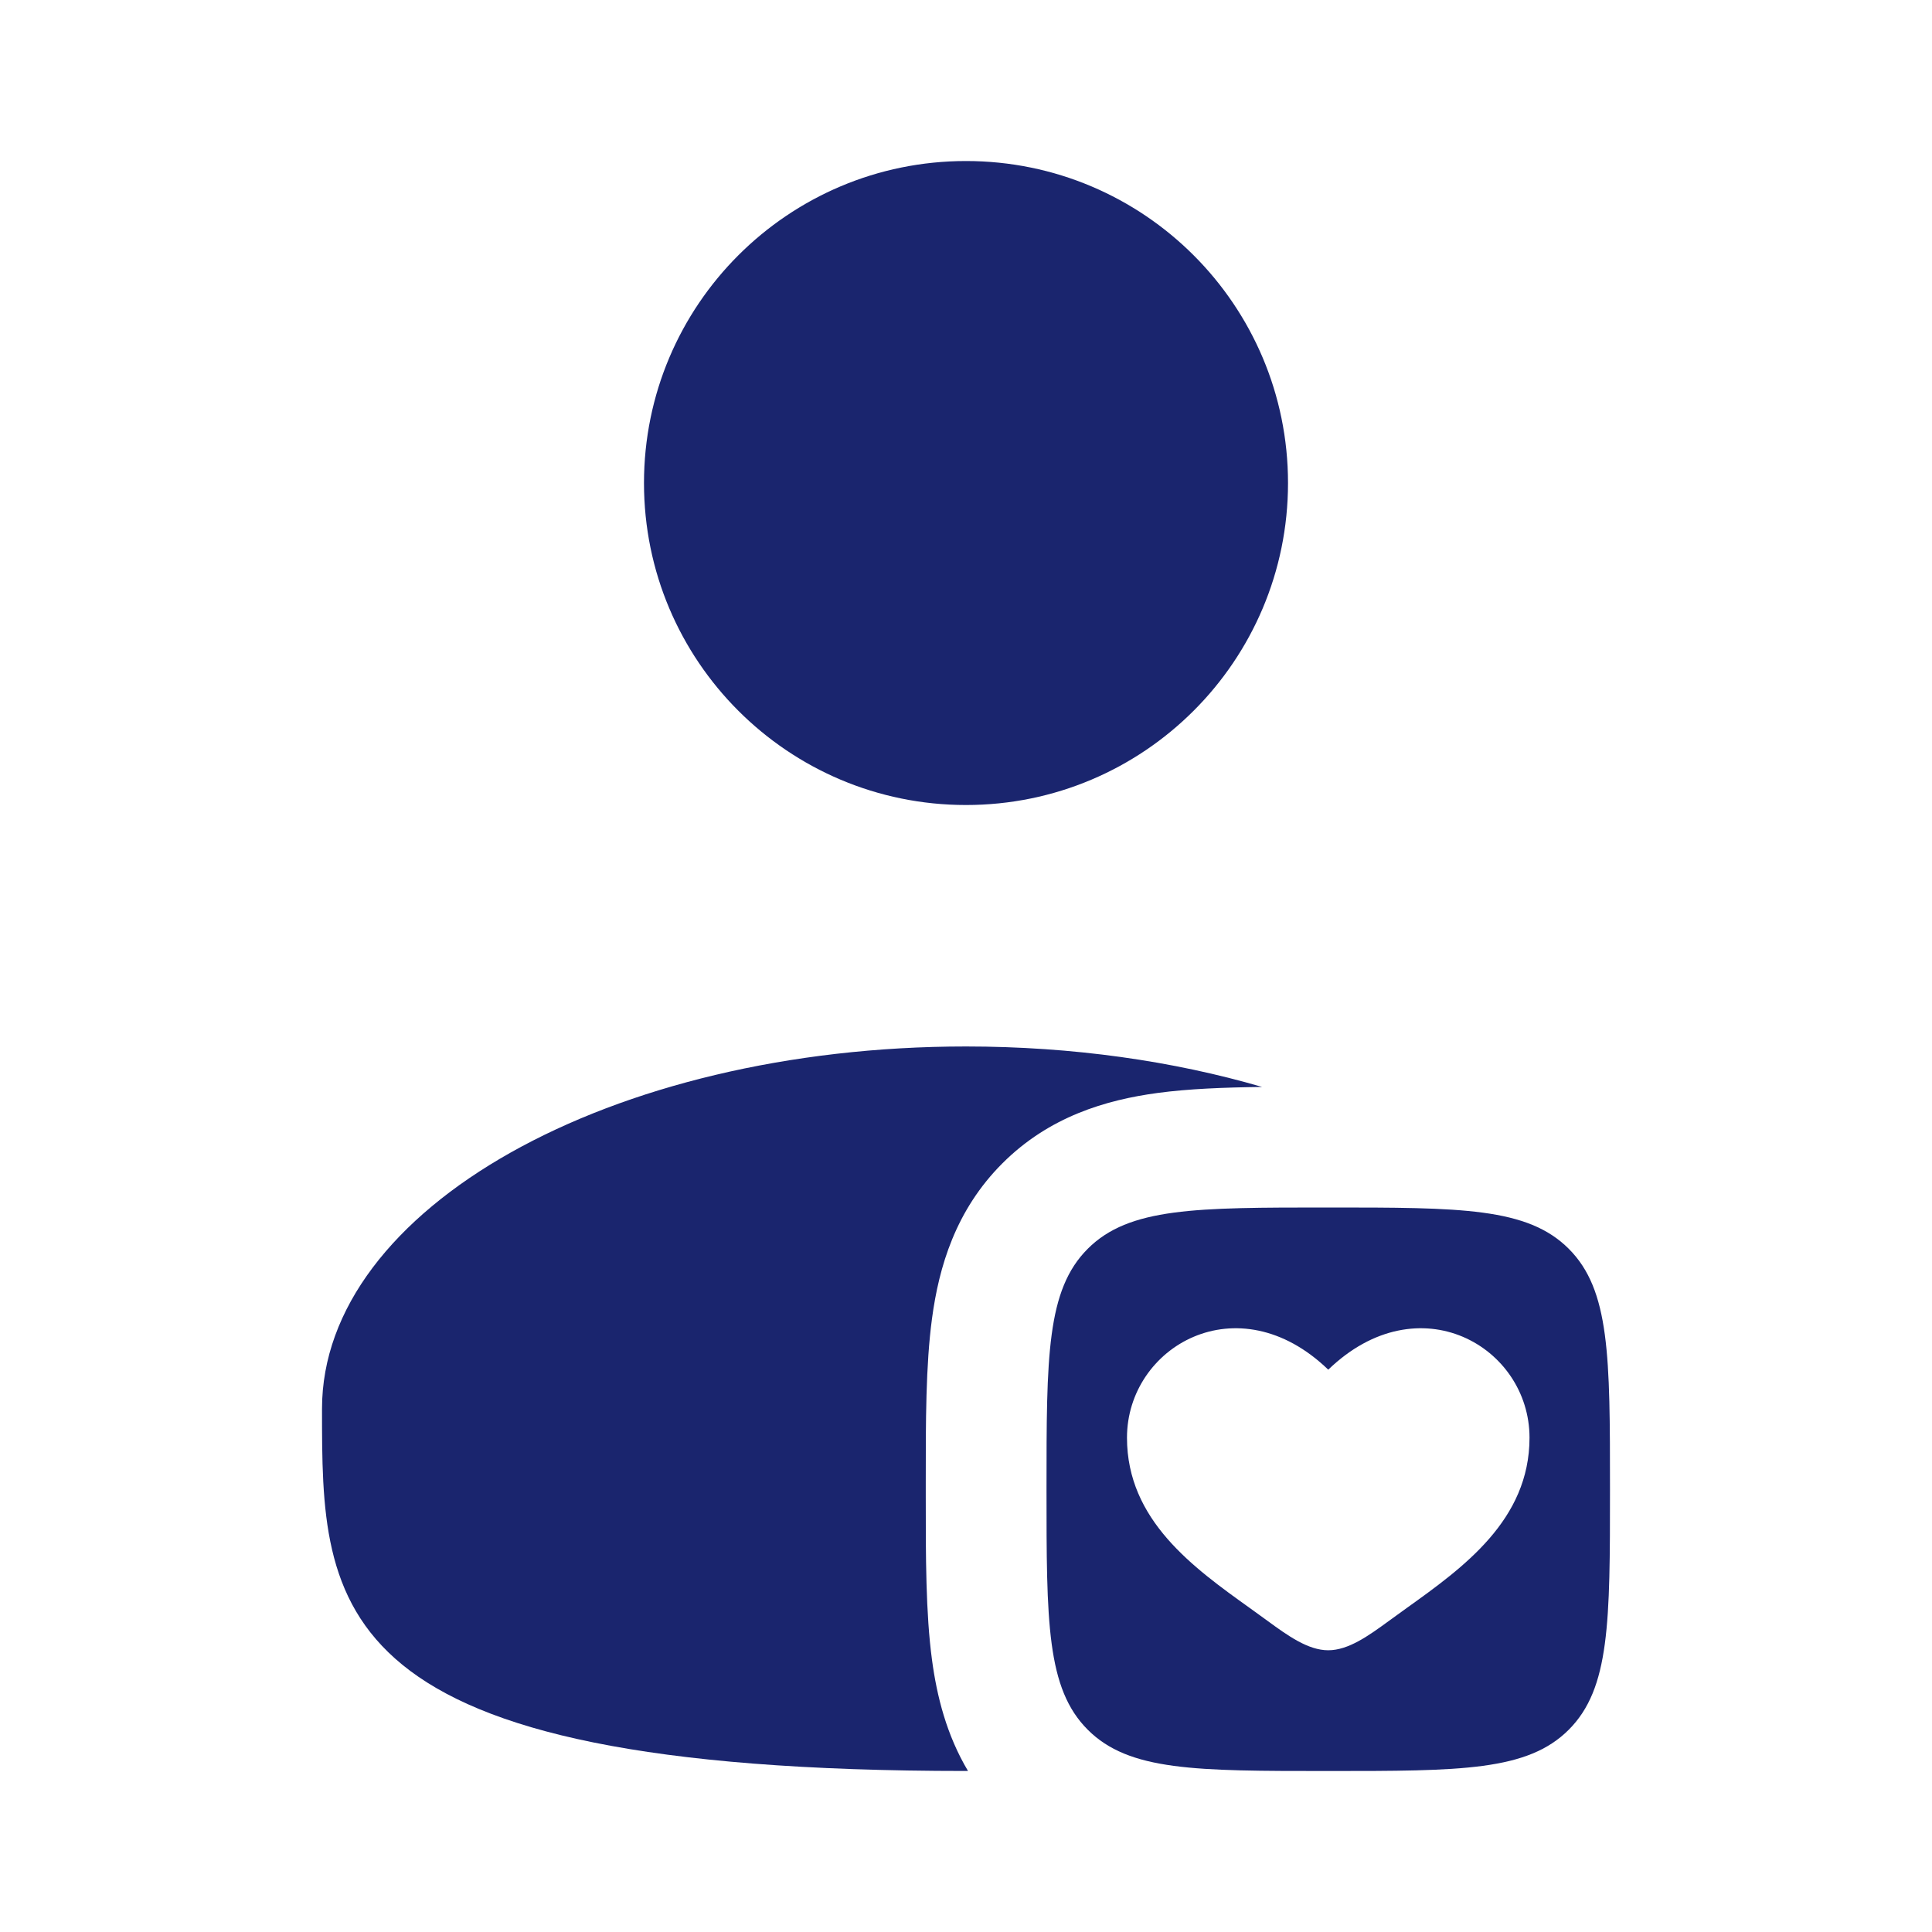
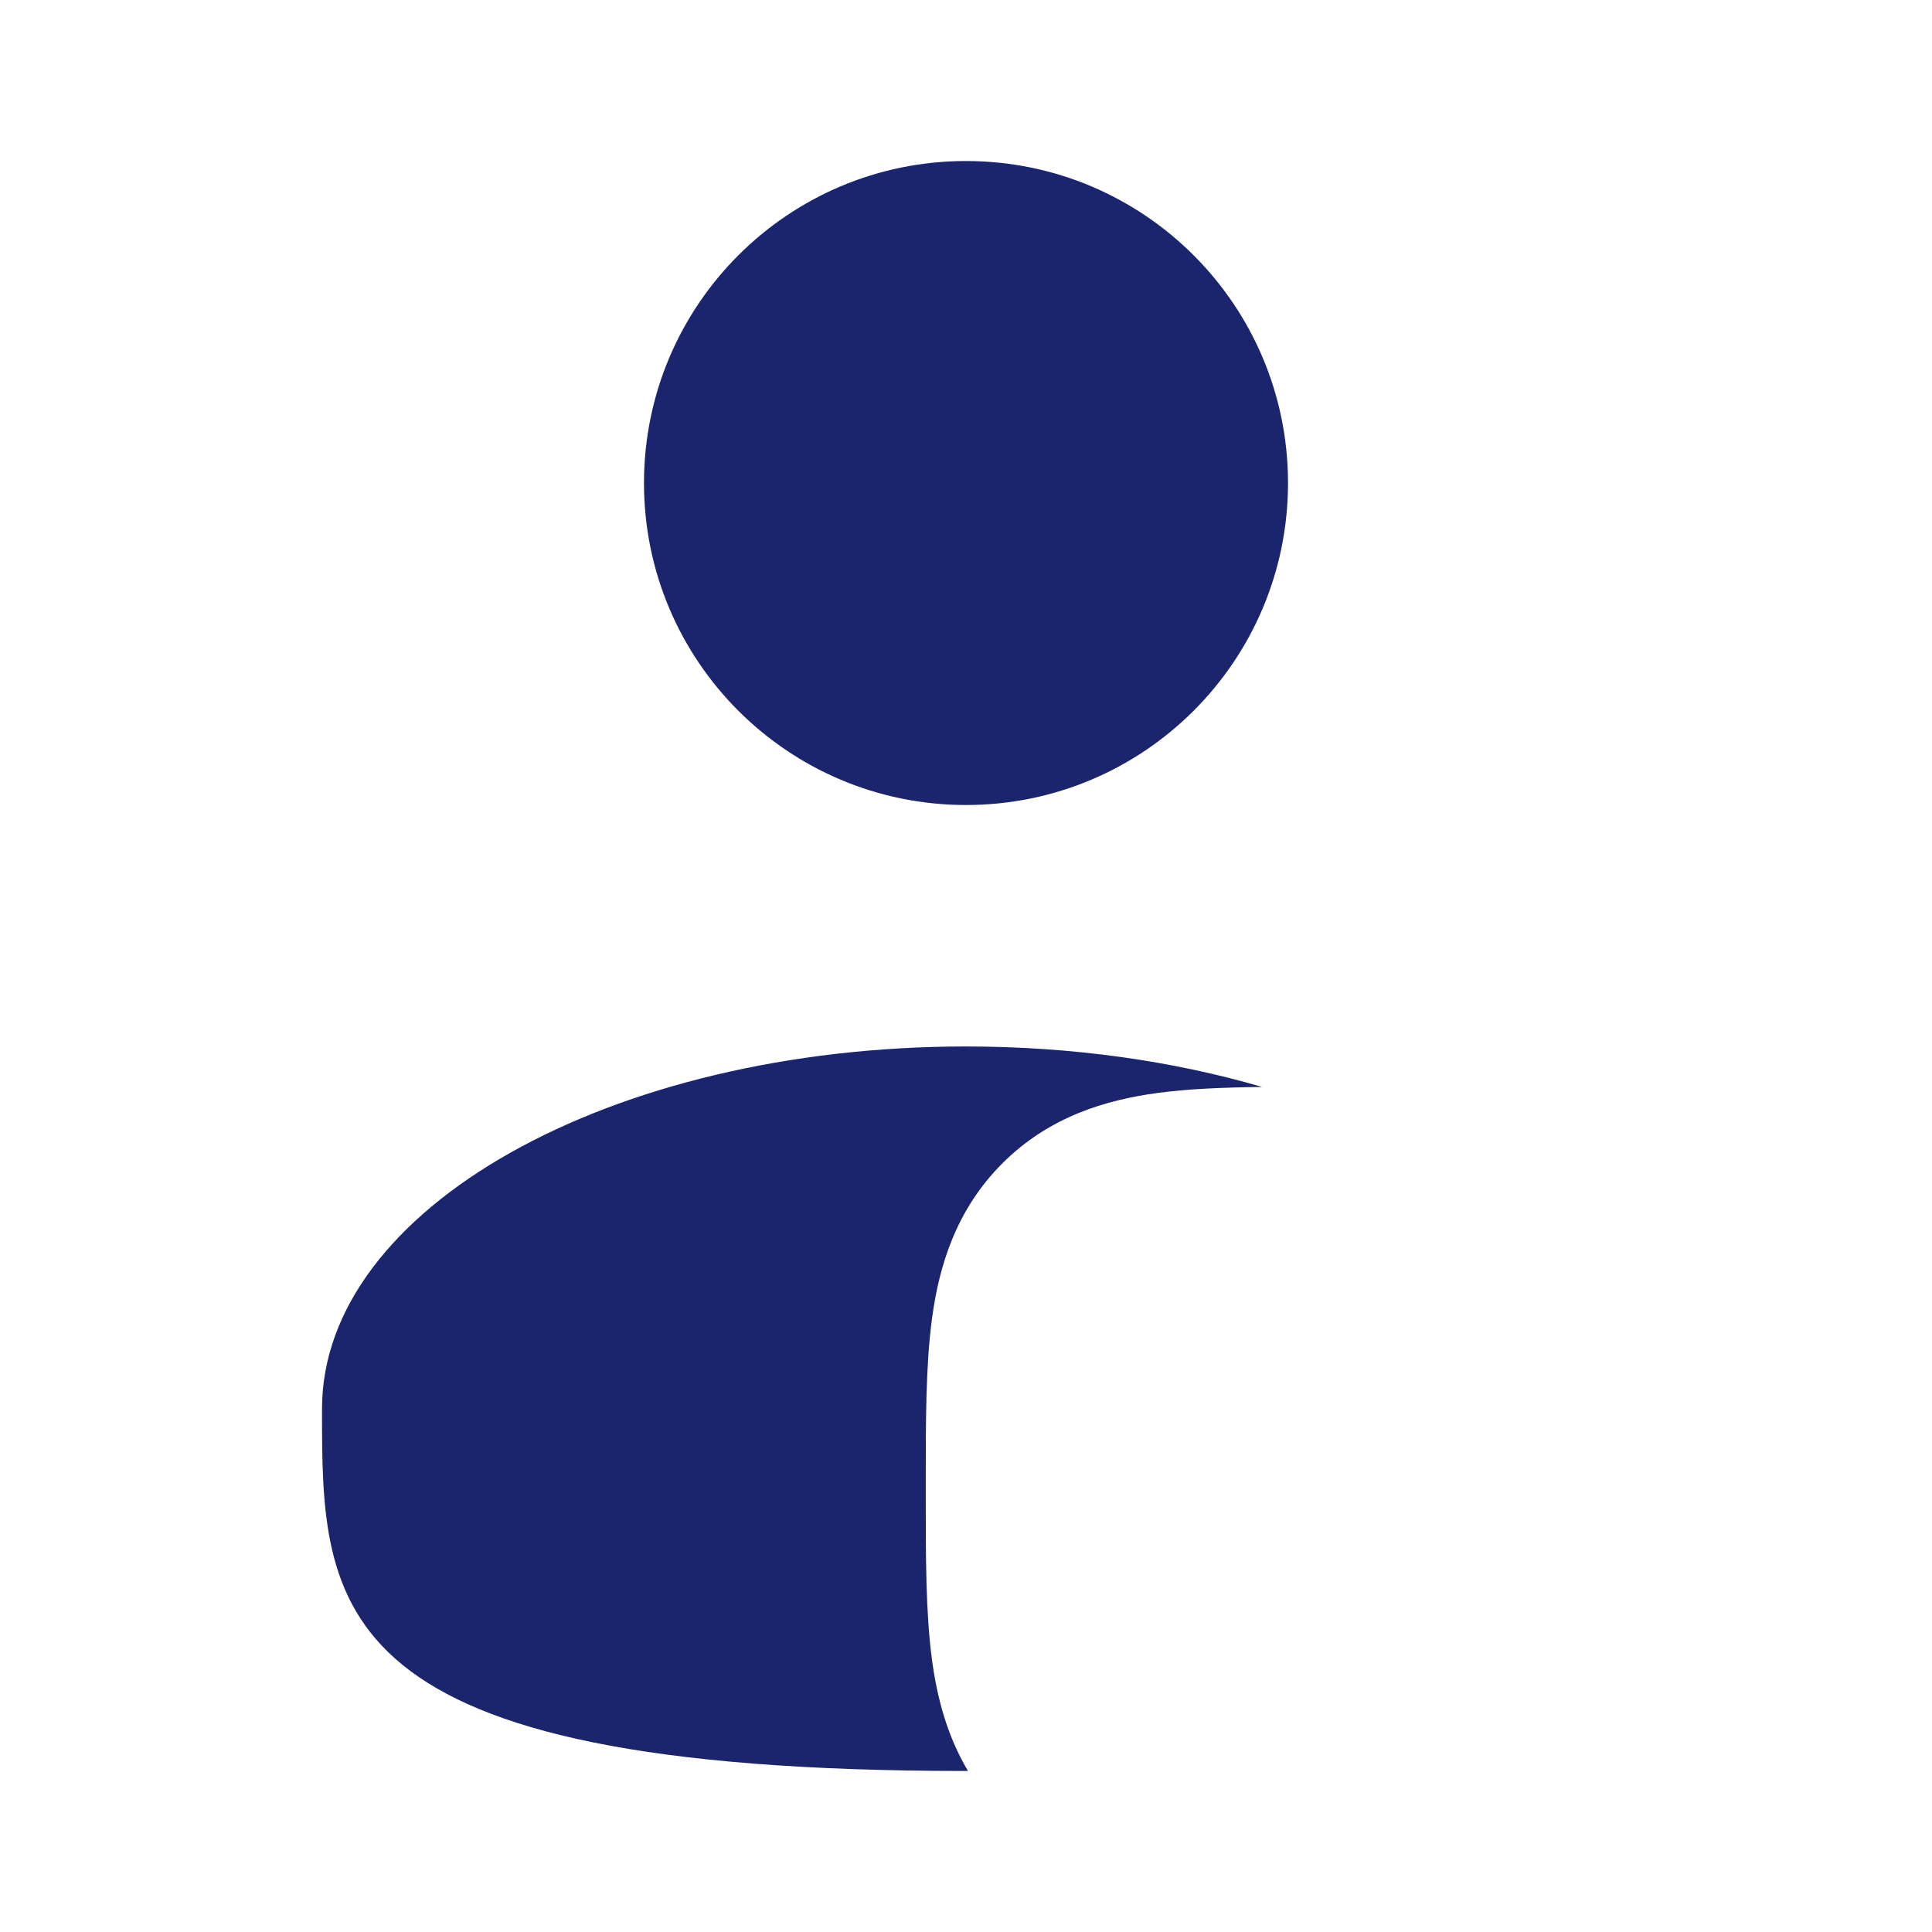
<svg xmlns="http://www.w3.org/2000/svg" width="52" height="52" viewBox="0 0 52 52" fill="none">
  <path d="M34.667 13.001C34.667 17.787 30.786 21.667 26 21.667C21.213 21.667 17.333 17.787 17.333 13.001C17.333 8.214 21.213 4.334 26 4.334C30.786 4.334 34.667 8.214 34.667 13.001Z" fill="#1A256E" />
  <path d="M33.969 29.255C32.944 29.268 31.989 29.305 31.157 29.417C29.764 29.605 28.239 30.052 26.979 31.312C25.719 32.572 25.272 34.096 25.085 35.489C24.916 36.741 24.916 38.27 24.917 39.896V40.269C24.916 41.895 24.916 43.425 25.085 44.676C25.216 45.654 25.476 46.696 26.054 47.666C26.036 47.666 26.018 47.666 26 47.666C8.667 47.666 8.667 43.301 8.667 37.916C8.667 32.531 16.427 28.166 26 28.166C28.873 28.166 31.584 28.559 33.969 29.255Z" fill="#1A256E" />
-   <path fill-rule="evenodd" clip-rule="evenodd" d="M29.277 46.556C30.388 47.667 32.175 47.667 35.75 47.667C39.325 47.667 41.112 47.667 42.223 46.556C43.333 45.446 43.333 43.658 43.333 40.083C43.333 36.508 43.333 34.721 42.223 33.611C41.112 32.5 39.325 32.5 35.75 32.5C32.175 32.5 30.388 32.5 29.277 33.611C28.167 34.721 28.167 36.508 28.167 40.083C28.167 43.658 28.167 45.446 29.277 46.556ZM33.641 43.282C32.12 42.193 30.333 40.914 30.333 38.696C30.333 36.248 33.312 34.512 35.75 36.865C38.188 34.512 41.167 36.248 41.167 38.696C41.167 40.914 39.38 42.193 37.859 43.282C37.701 43.395 37.546 43.507 37.396 43.617C36.833 44.029 36.292 44.417 35.75 44.417C35.208 44.417 34.667 44.029 34.104 43.617C33.954 43.507 33.799 43.395 33.641 43.282Z" fill="#1A256E" />
</svg>